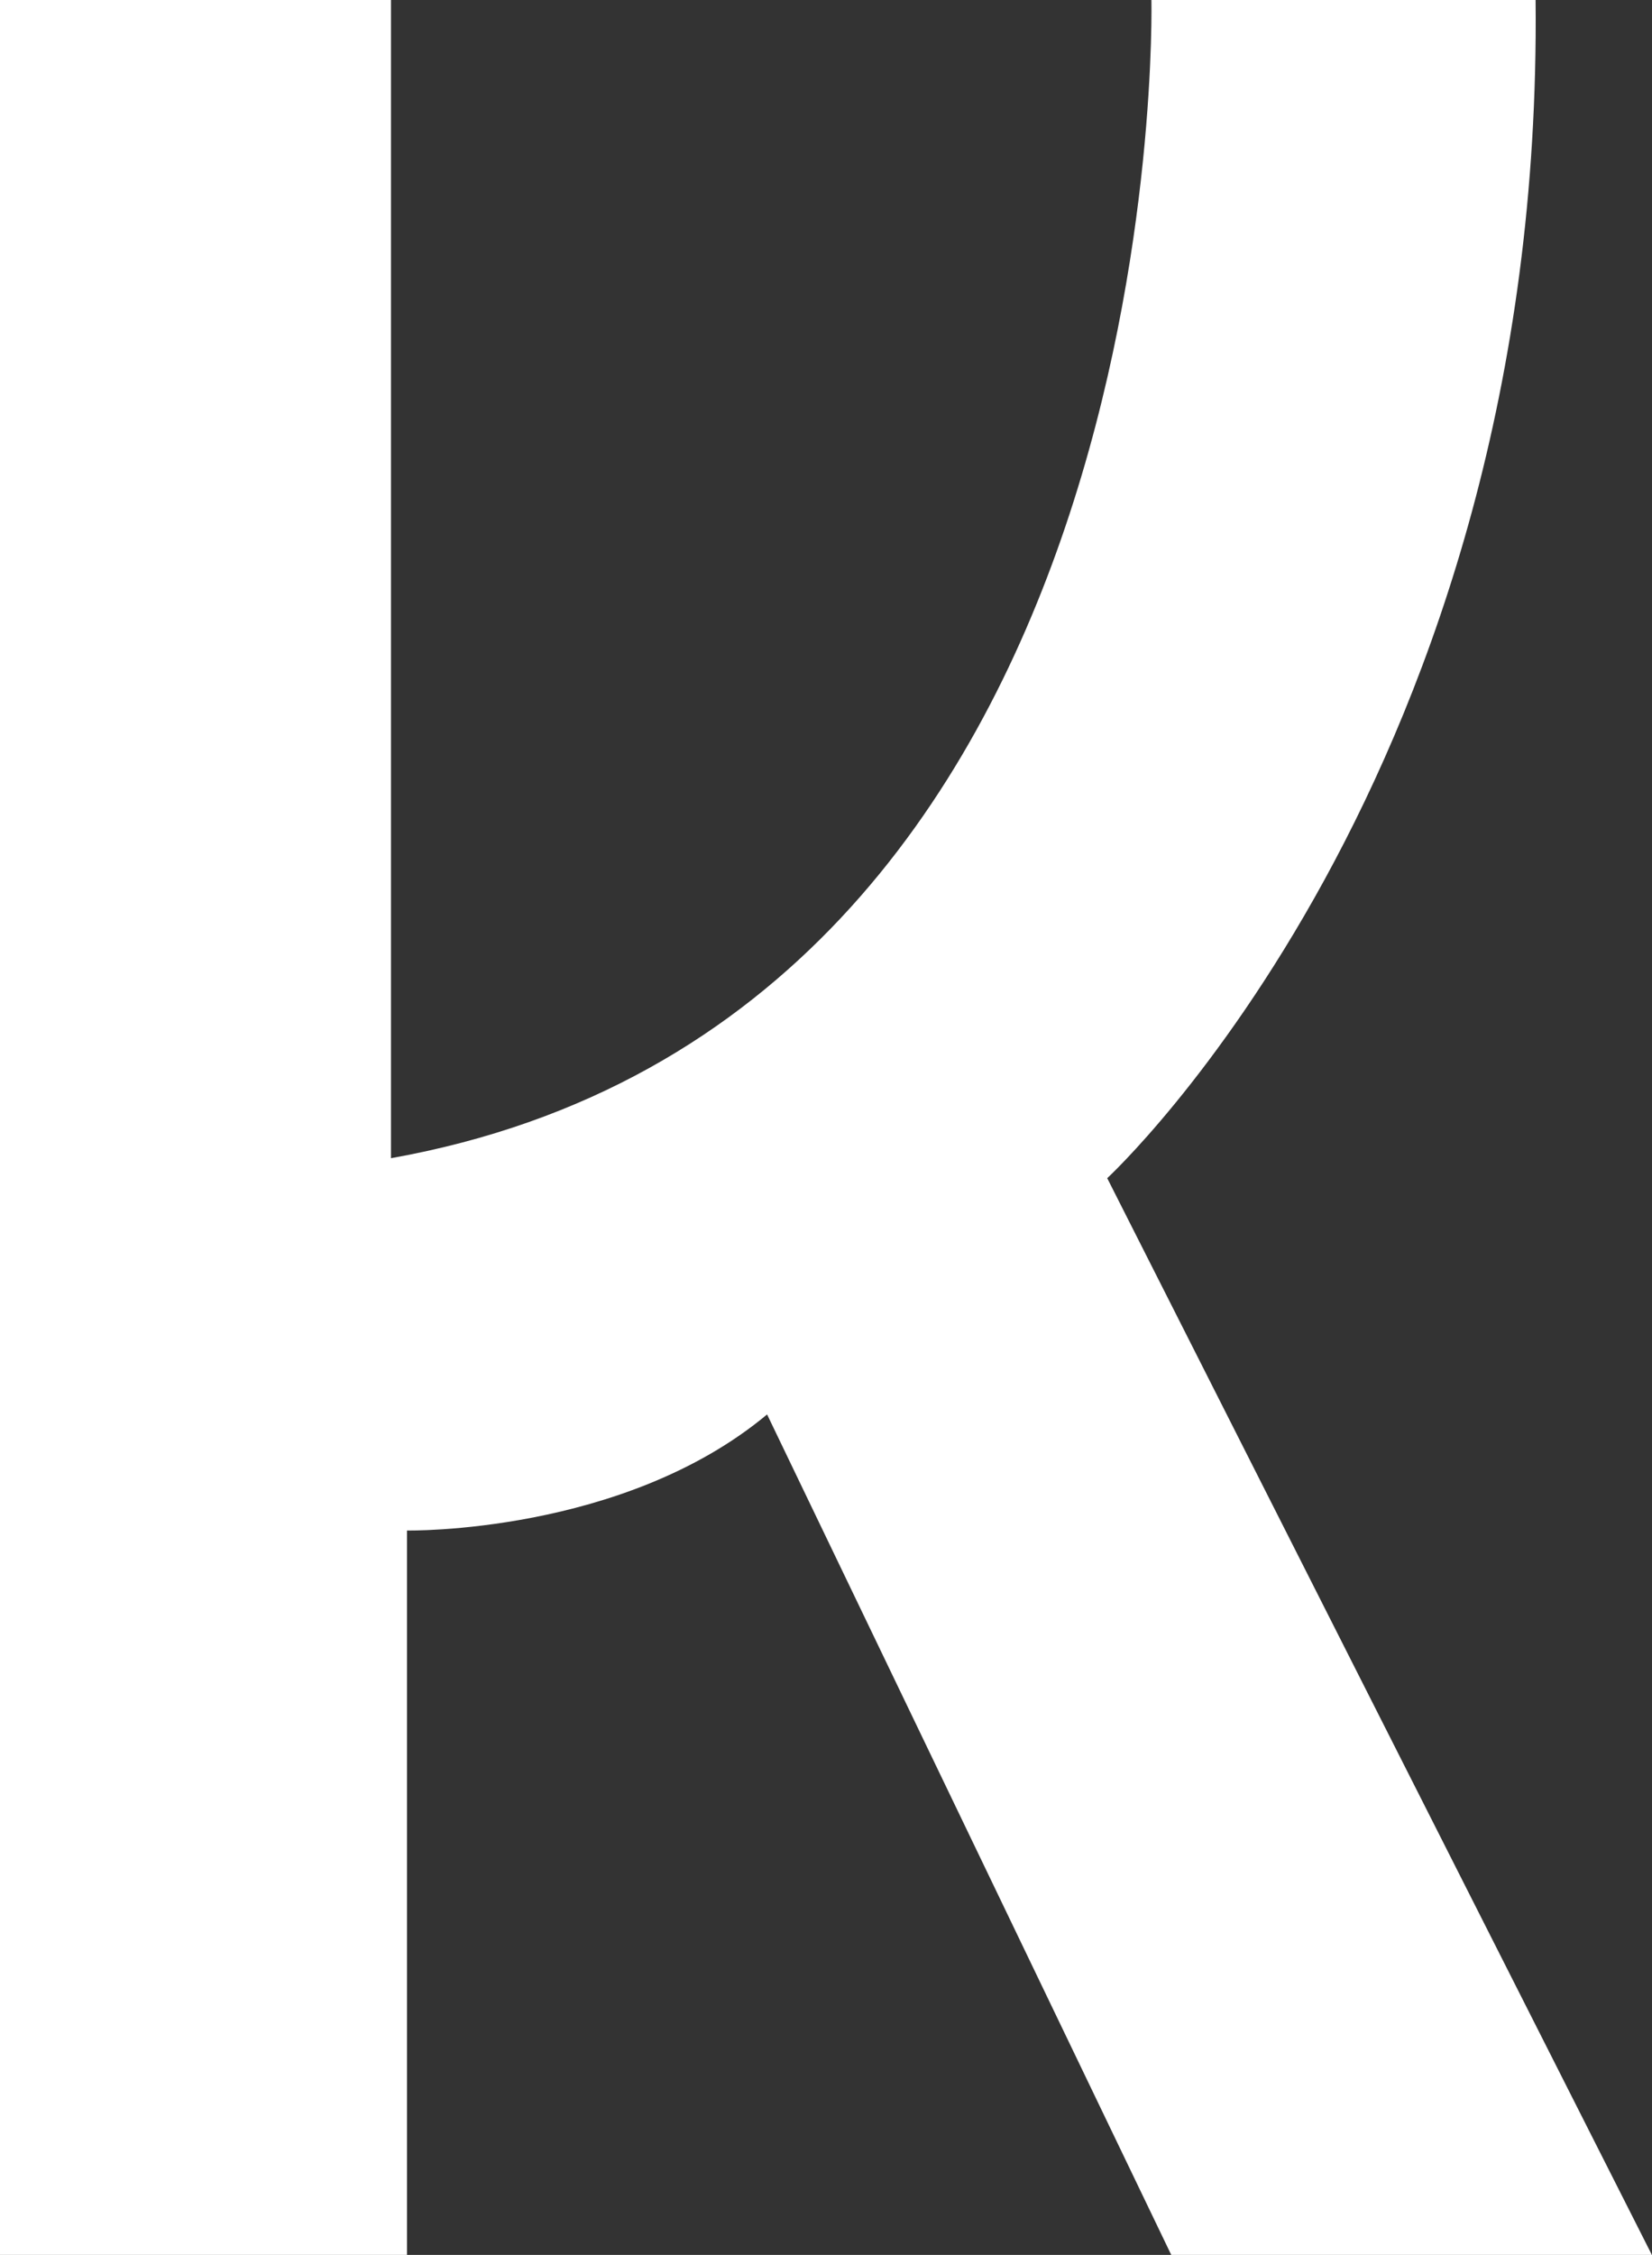
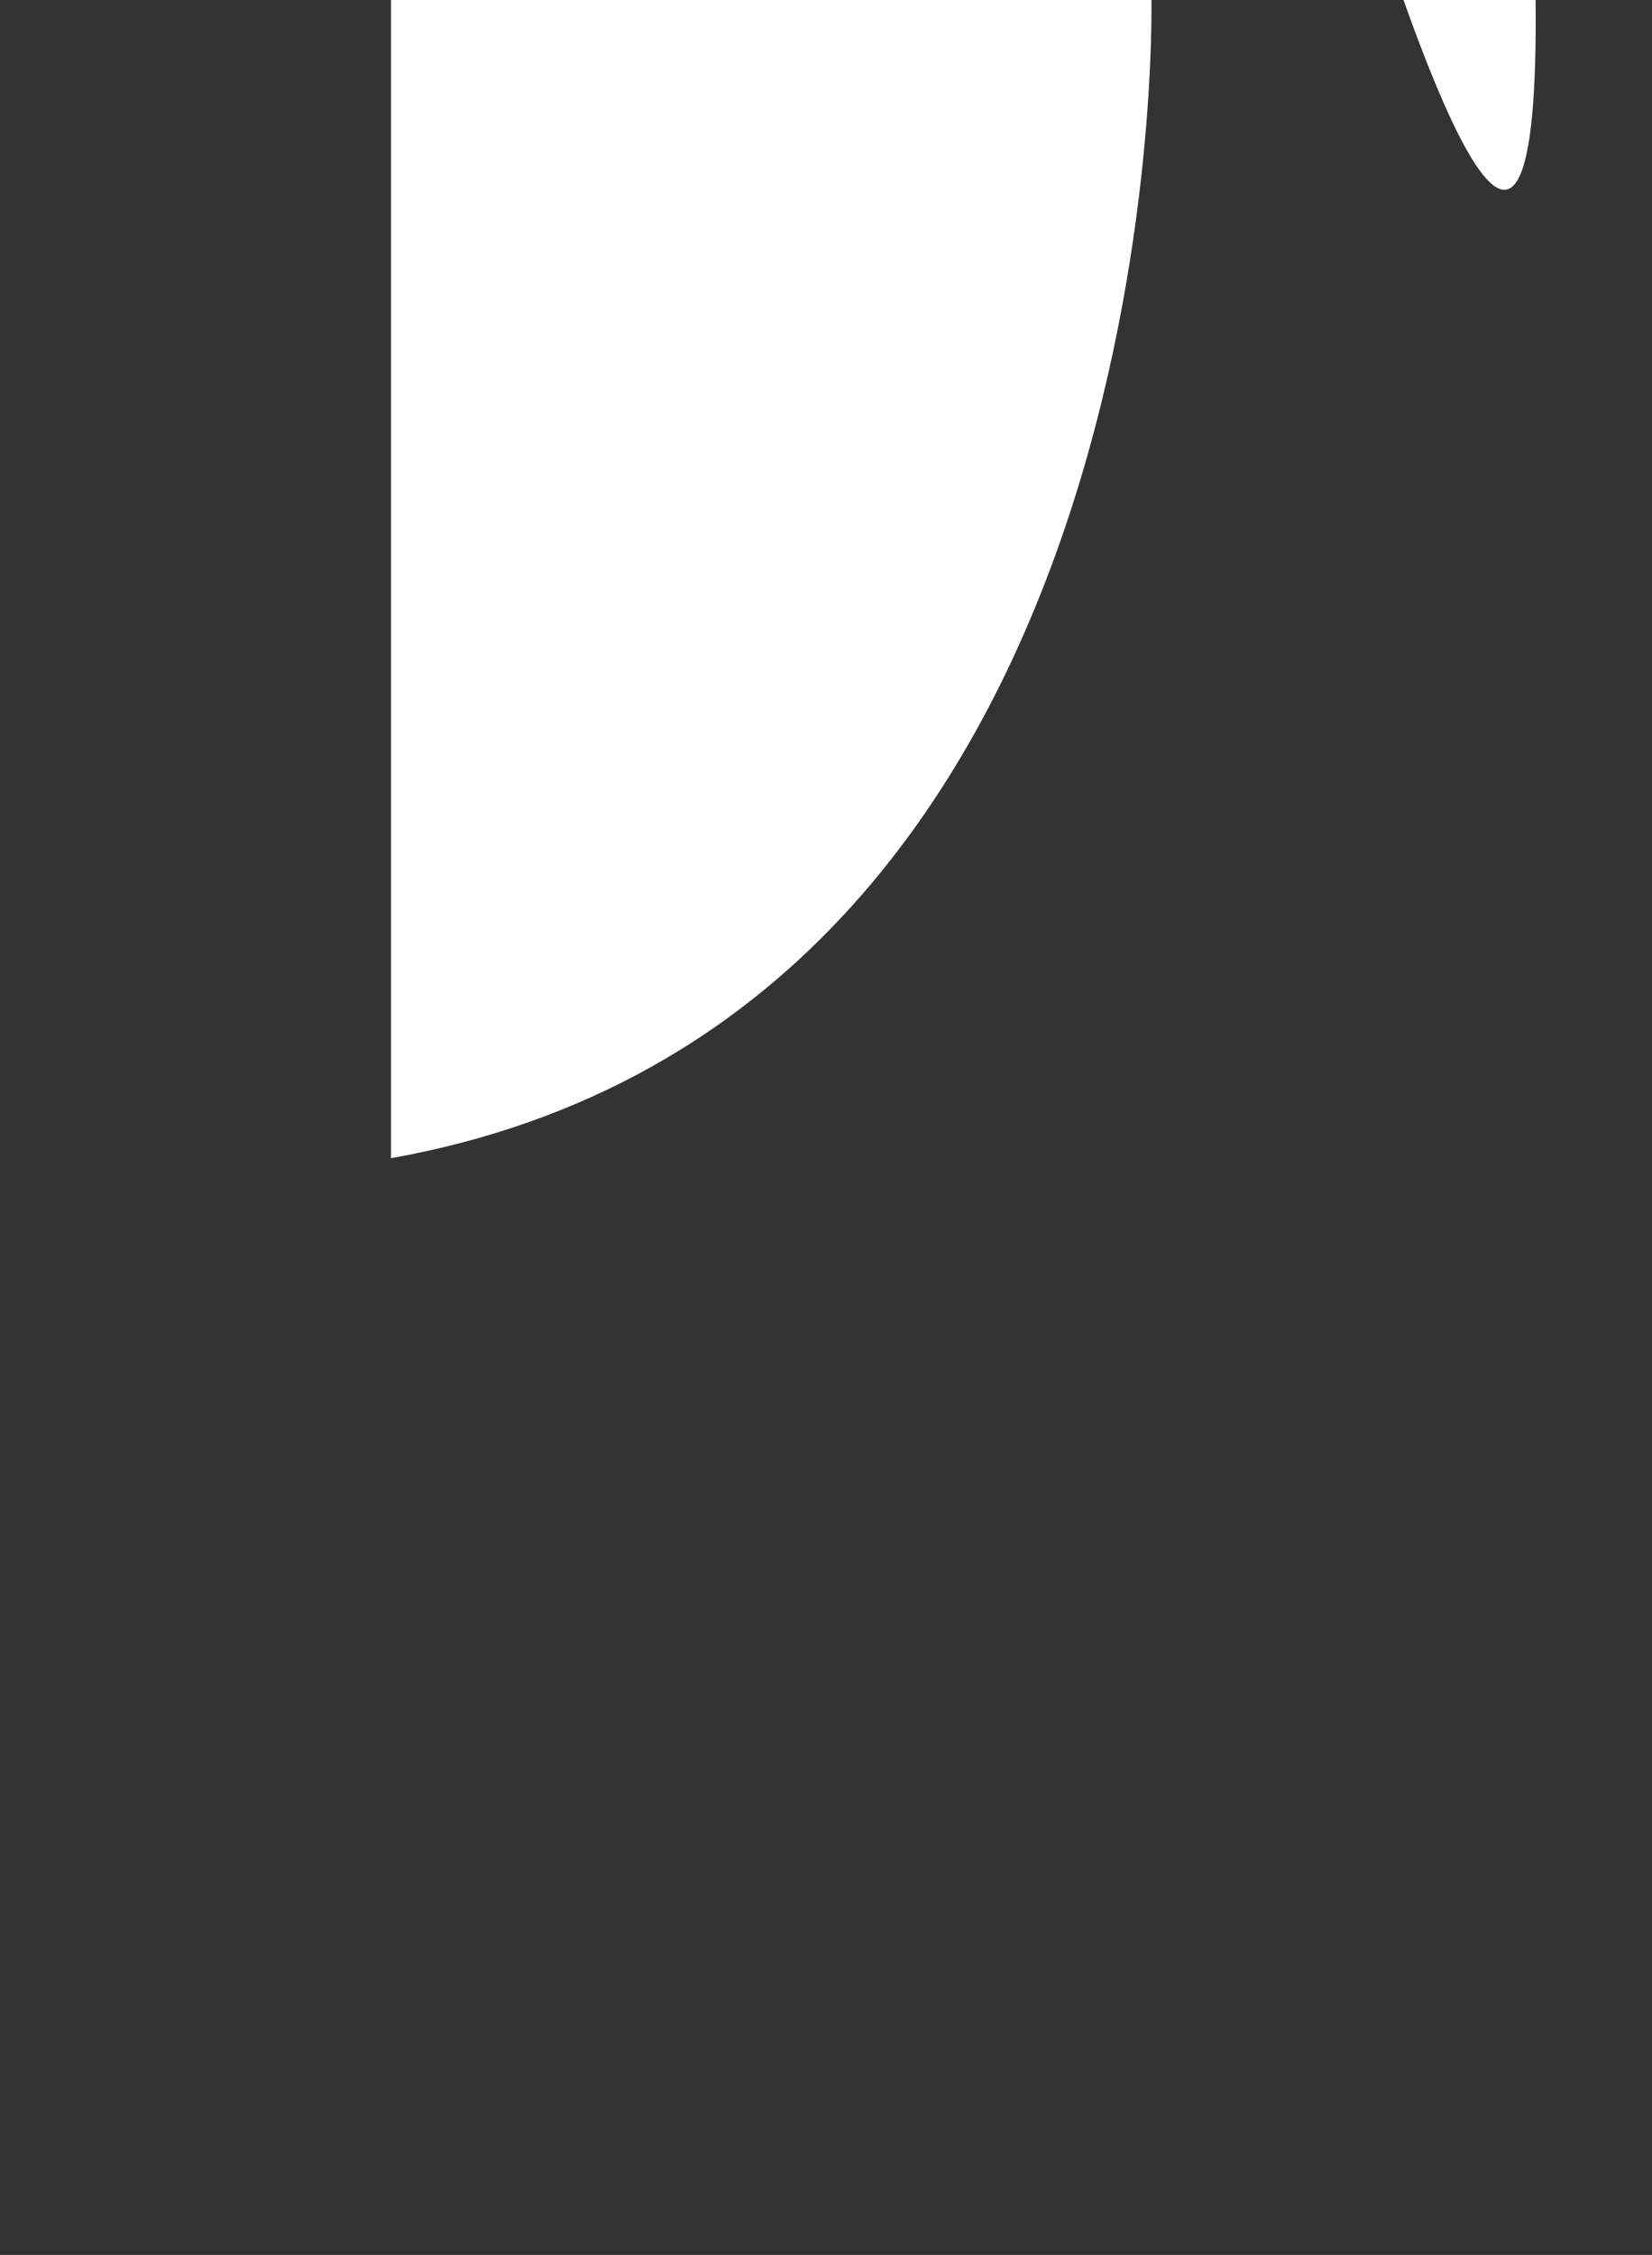
<svg xmlns="http://www.w3.org/2000/svg" id="Capa_2" data-name="Capa 2" viewBox="0 0 129 176">
  <rect x="0" y="0" width="129" height="176" fill="#333333" stroke="none" />
  <defs>
    <style>      .cls-1 {        fill: #fff;        stroke-width: 0px;      }    </style>
  </defs>
  <g id="Capa_1-2" data-name="Capa 1">
-     <path class="cls-1" d="M89.91,0s1.88,79.46-59.38,90.4V0H0v176h31.78v-56.54s16.88.31,28.12-9.06l31.56,65.6h37.53l-42.53-84.04S120.53,60.54,119.91,0h-30Z" />
+     <path class="cls-1" d="M89.91,0s1.88,79.46-59.38,90.4V0H0h31.78v-56.54s16.88.31,28.12-9.06l31.56,65.6h37.53l-42.53-84.04S120.53,60.54,119.91,0h-30Z" />
  </g>
</svg>